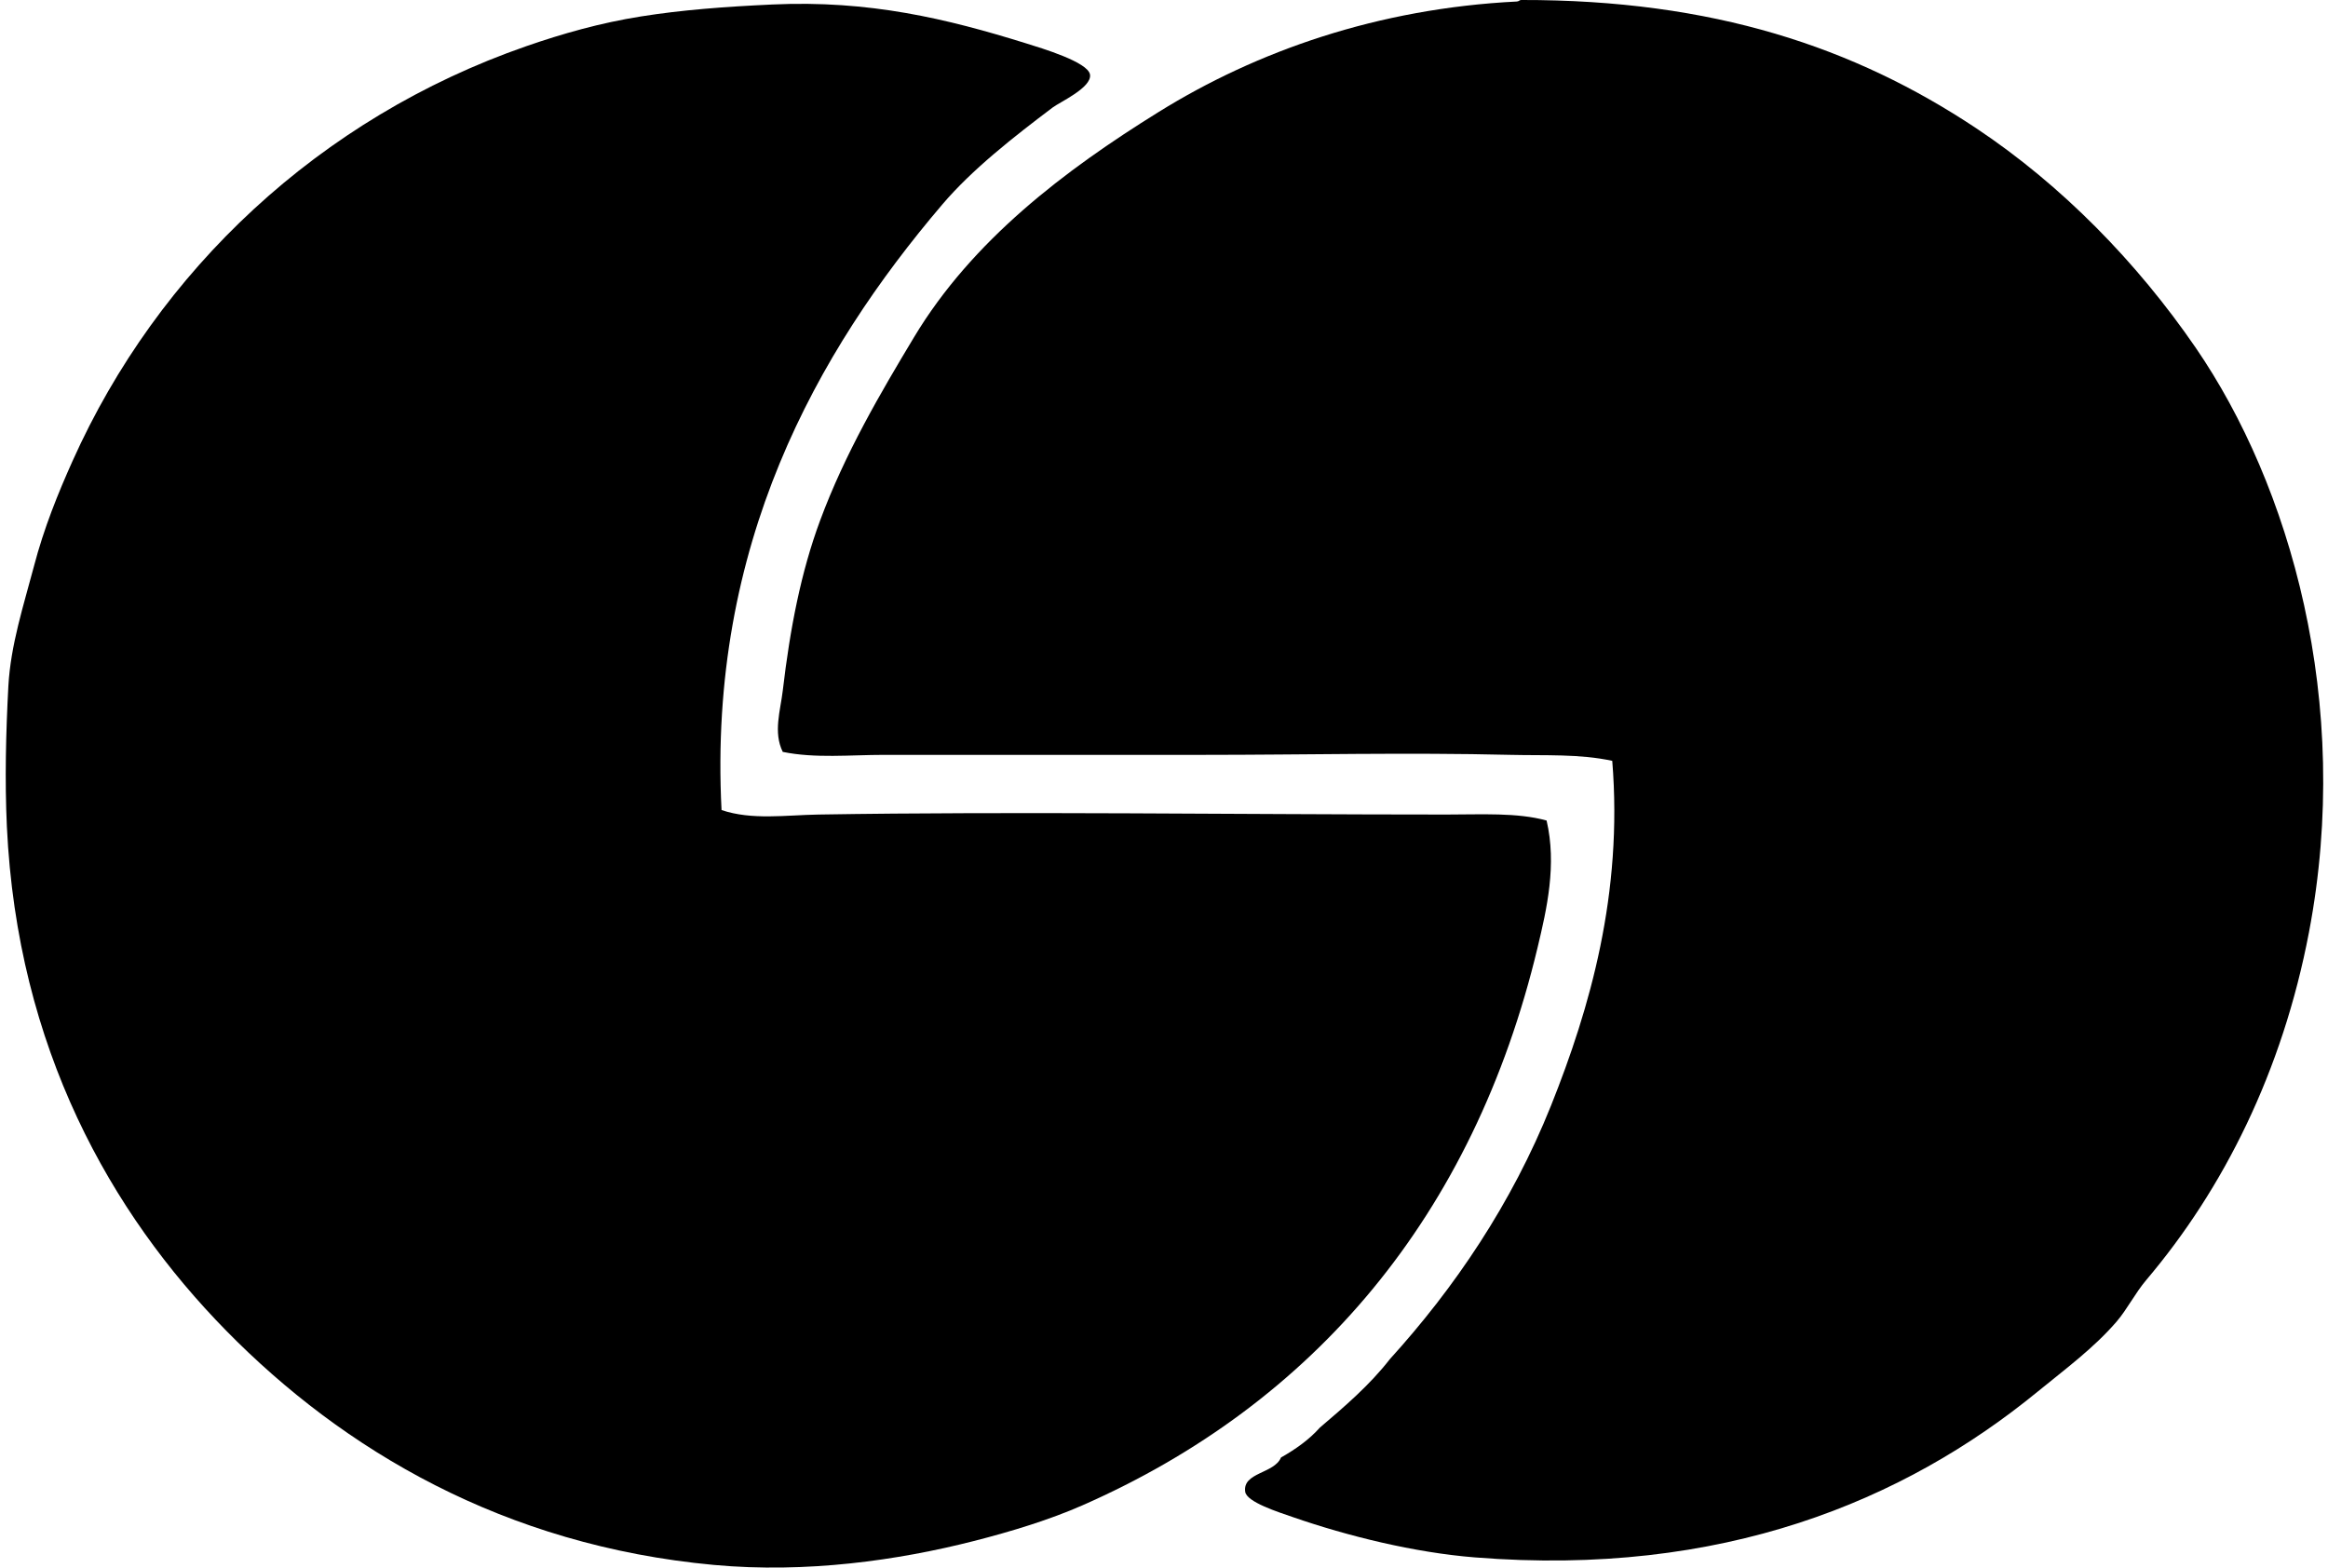
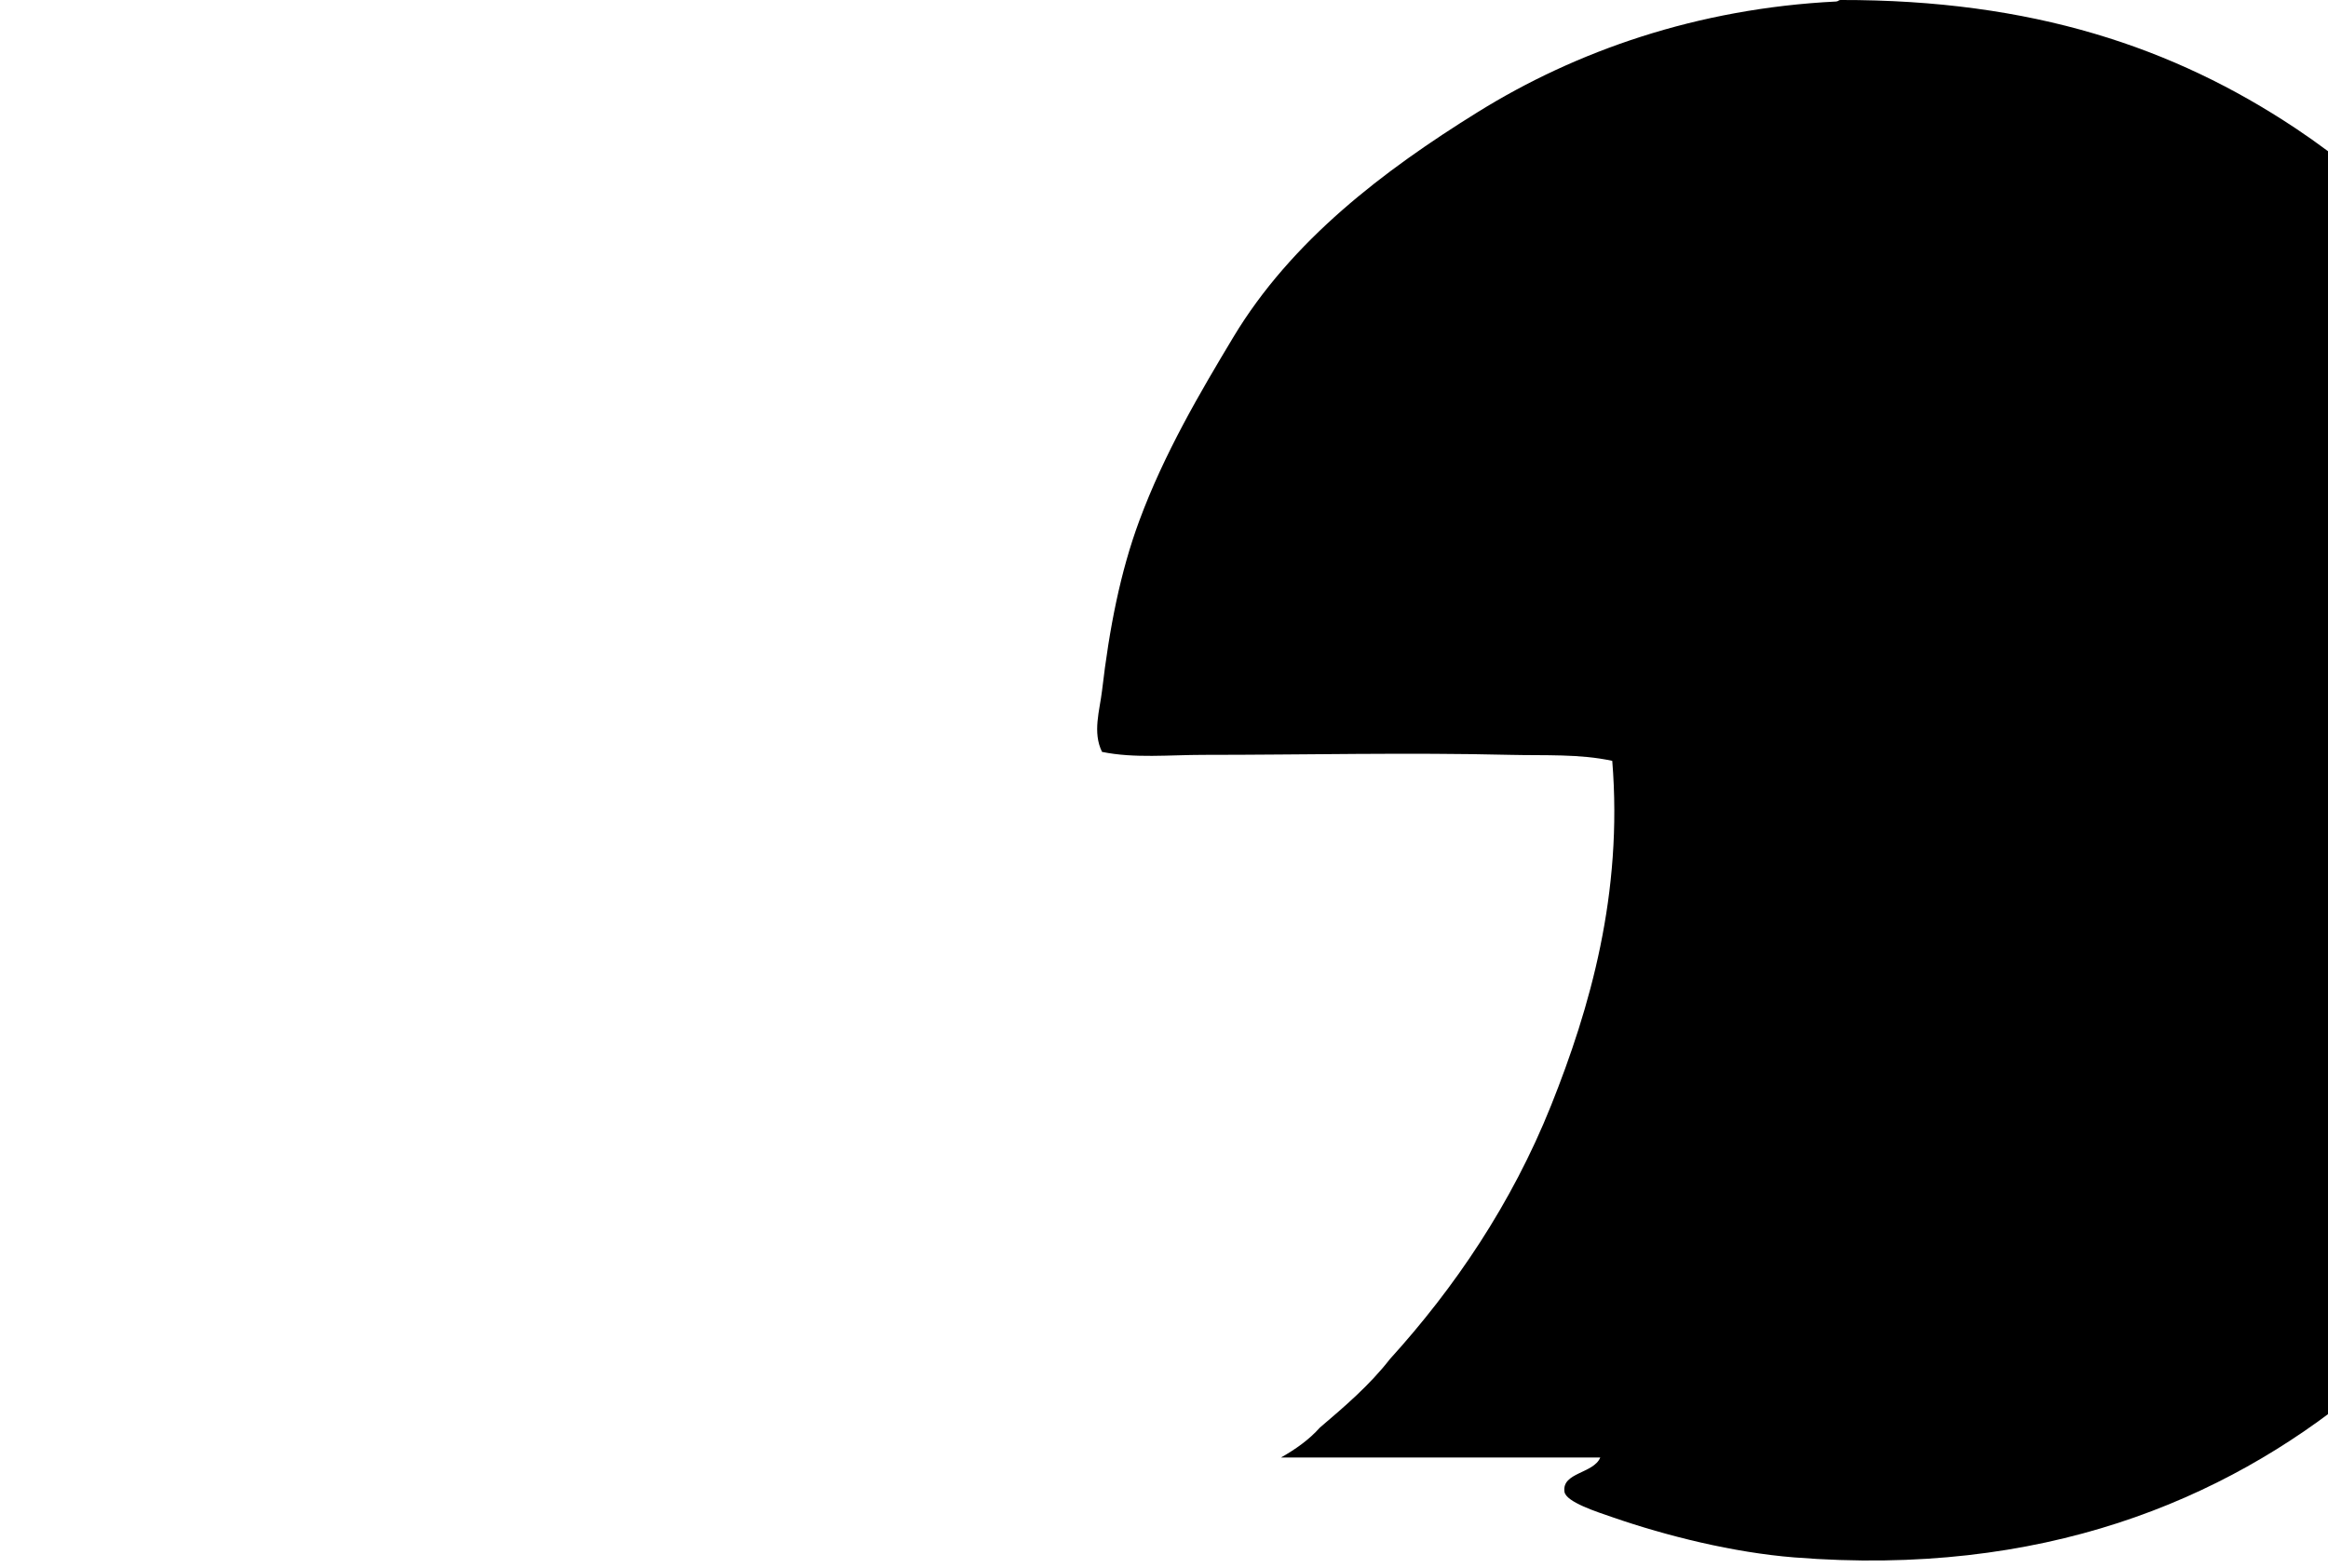
<svg xmlns="http://www.w3.org/2000/svg" width="297" height="200" fill="none" viewBox="0 0 297 200">
-   <path fill="#000" fill-rule="evenodd" d="M163.428 185.96c1.862-1.059 3.575-2.262 4.948-3.805 3.187-2.715 6.366-5.433 8.947-8.753 8.212-9.052 15.527-19.785 20.56-32.359 4.96-12.408 9.181-27.051 7.804-43.967-4.173-.909-8.656-.659-12.938-.764-13.301-.319-26.295 0-39.209 0h-40.732c-4.354 0-8.83.469-12.946-.38-1.232-2.5-.298-5.275 0-7.803.933-7.978 2.335-15.163 4.759-21.7 3.195-8.623 7.747-16.342 11.992-23.41 7.408-12.324 19.162-21.26 31.22-28.74 12.497-7.76 27.935-13.2 45.68-14.085.291-.016.319-.194.557-.194 24.518-.044 42.521 6.039 58.056 16.367 10.886 7.243 20.52 17.11 27.984 27.98 12.001 17.486 20.072 45.208 14.461 74.614-3.385 17.756-10.91 32.734-20.75 44.347-1.434 1.692-2.431 3.732-3.801 5.327-2.904 3.369-6.555 6.059-10.09 8.947-17.025 13.928-40.219 23.642-71.761 21.126-7.739-.618-16.25-2.723-23.218-5.138-1.862-.647-5.901-1.915-6.091-3.236-.356-2.484 3.716-2.306 4.568-4.374Z" clip-rule="evenodd" />
-   <path fill="#000" fill-rule="evenodd" d="M92.055 103.353c3.873 1.313 8.179.642 12.368.573 25.172-.416 53.338 0 80.131 0 4.443 0 9.019-.274 12.756.764 1.316 5.647.032 11.269-1.144 16.177-8.195 34.301-28.573 58.222-58.056 71.188-4.172 1.838-9.048 3.332-13.895 4.568-9.601 2.448-21.299 4.132-33.118 3.046-26.808-2.468-47.336-14.699-62.237-29.887C14.161 154.813 2.21 133.748.876 105.449c-.274-5.938-.125-11.932.19-17.894.29-5.287 1.971-10.397 3.244-15.228 1.292-4.96 3.122-9.448 4.948-13.515 10.894-24.308 31.494-43.745 57.858-52.91 4.609-1.6 9.476-2.985 14.659-3.805C87.005 1.268 92.353.86 98.52.574c12.385-.574 22.281 1.813 32.355 4.948 2.036.634 7.945 2.395 8.187 3.999.251 1.656-3.857 3.506-4.758 4.188-5 3.77-10.288 7.913-14.081 12.373-16.068 18.859-29.906 43.519-28.17 77.271Z" clip-rule="evenodd" />
+   <path fill="#000" fill-rule="evenodd" d="M163.428 185.96c1.862-1.059 3.575-2.262 4.948-3.805 3.187-2.715 6.366-5.433 8.947-8.753 8.212-9.052 15.527-19.785 20.56-32.359 4.96-12.408 9.181-27.051 7.804-43.967-4.173-.909-8.656-.659-12.938-.764-13.301-.319-26.295 0-39.209 0c-4.354 0-8.83.469-12.946-.38-1.232-2.5-.298-5.275 0-7.803.933-7.978 2.335-15.163 4.759-21.7 3.195-8.623 7.747-16.342 11.992-23.41 7.408-12.324 19.162-21.26 31.22-28.74 12.497-7.76 27.935-13.2 45.68-14.085.291-.016.319-.194.557-.194 24.518-.044 42.521 6.039 58.056 16.367 10.886 7.243 20.52 17.11 27.984 27.98 12.001 17.486 20.072 45.208 14.461 74.614-3.385 17.756-10.91 32.734-20.75 44.347-1.434 1.692-2.431 3.732-3.801 5.327-2.904 3.369-6.555 6.059-10.09 8.947-17.025 13.928-40.219 23.642-71.761 21.126-7.739-.618-16.25-2.723-23.218-5.138-1.862-.647-5.901-1.915-6.091-3.236-.356-2.484 3.716-2.306 4.568-4.374Z" clip-rule="evenodd" />
</svg>